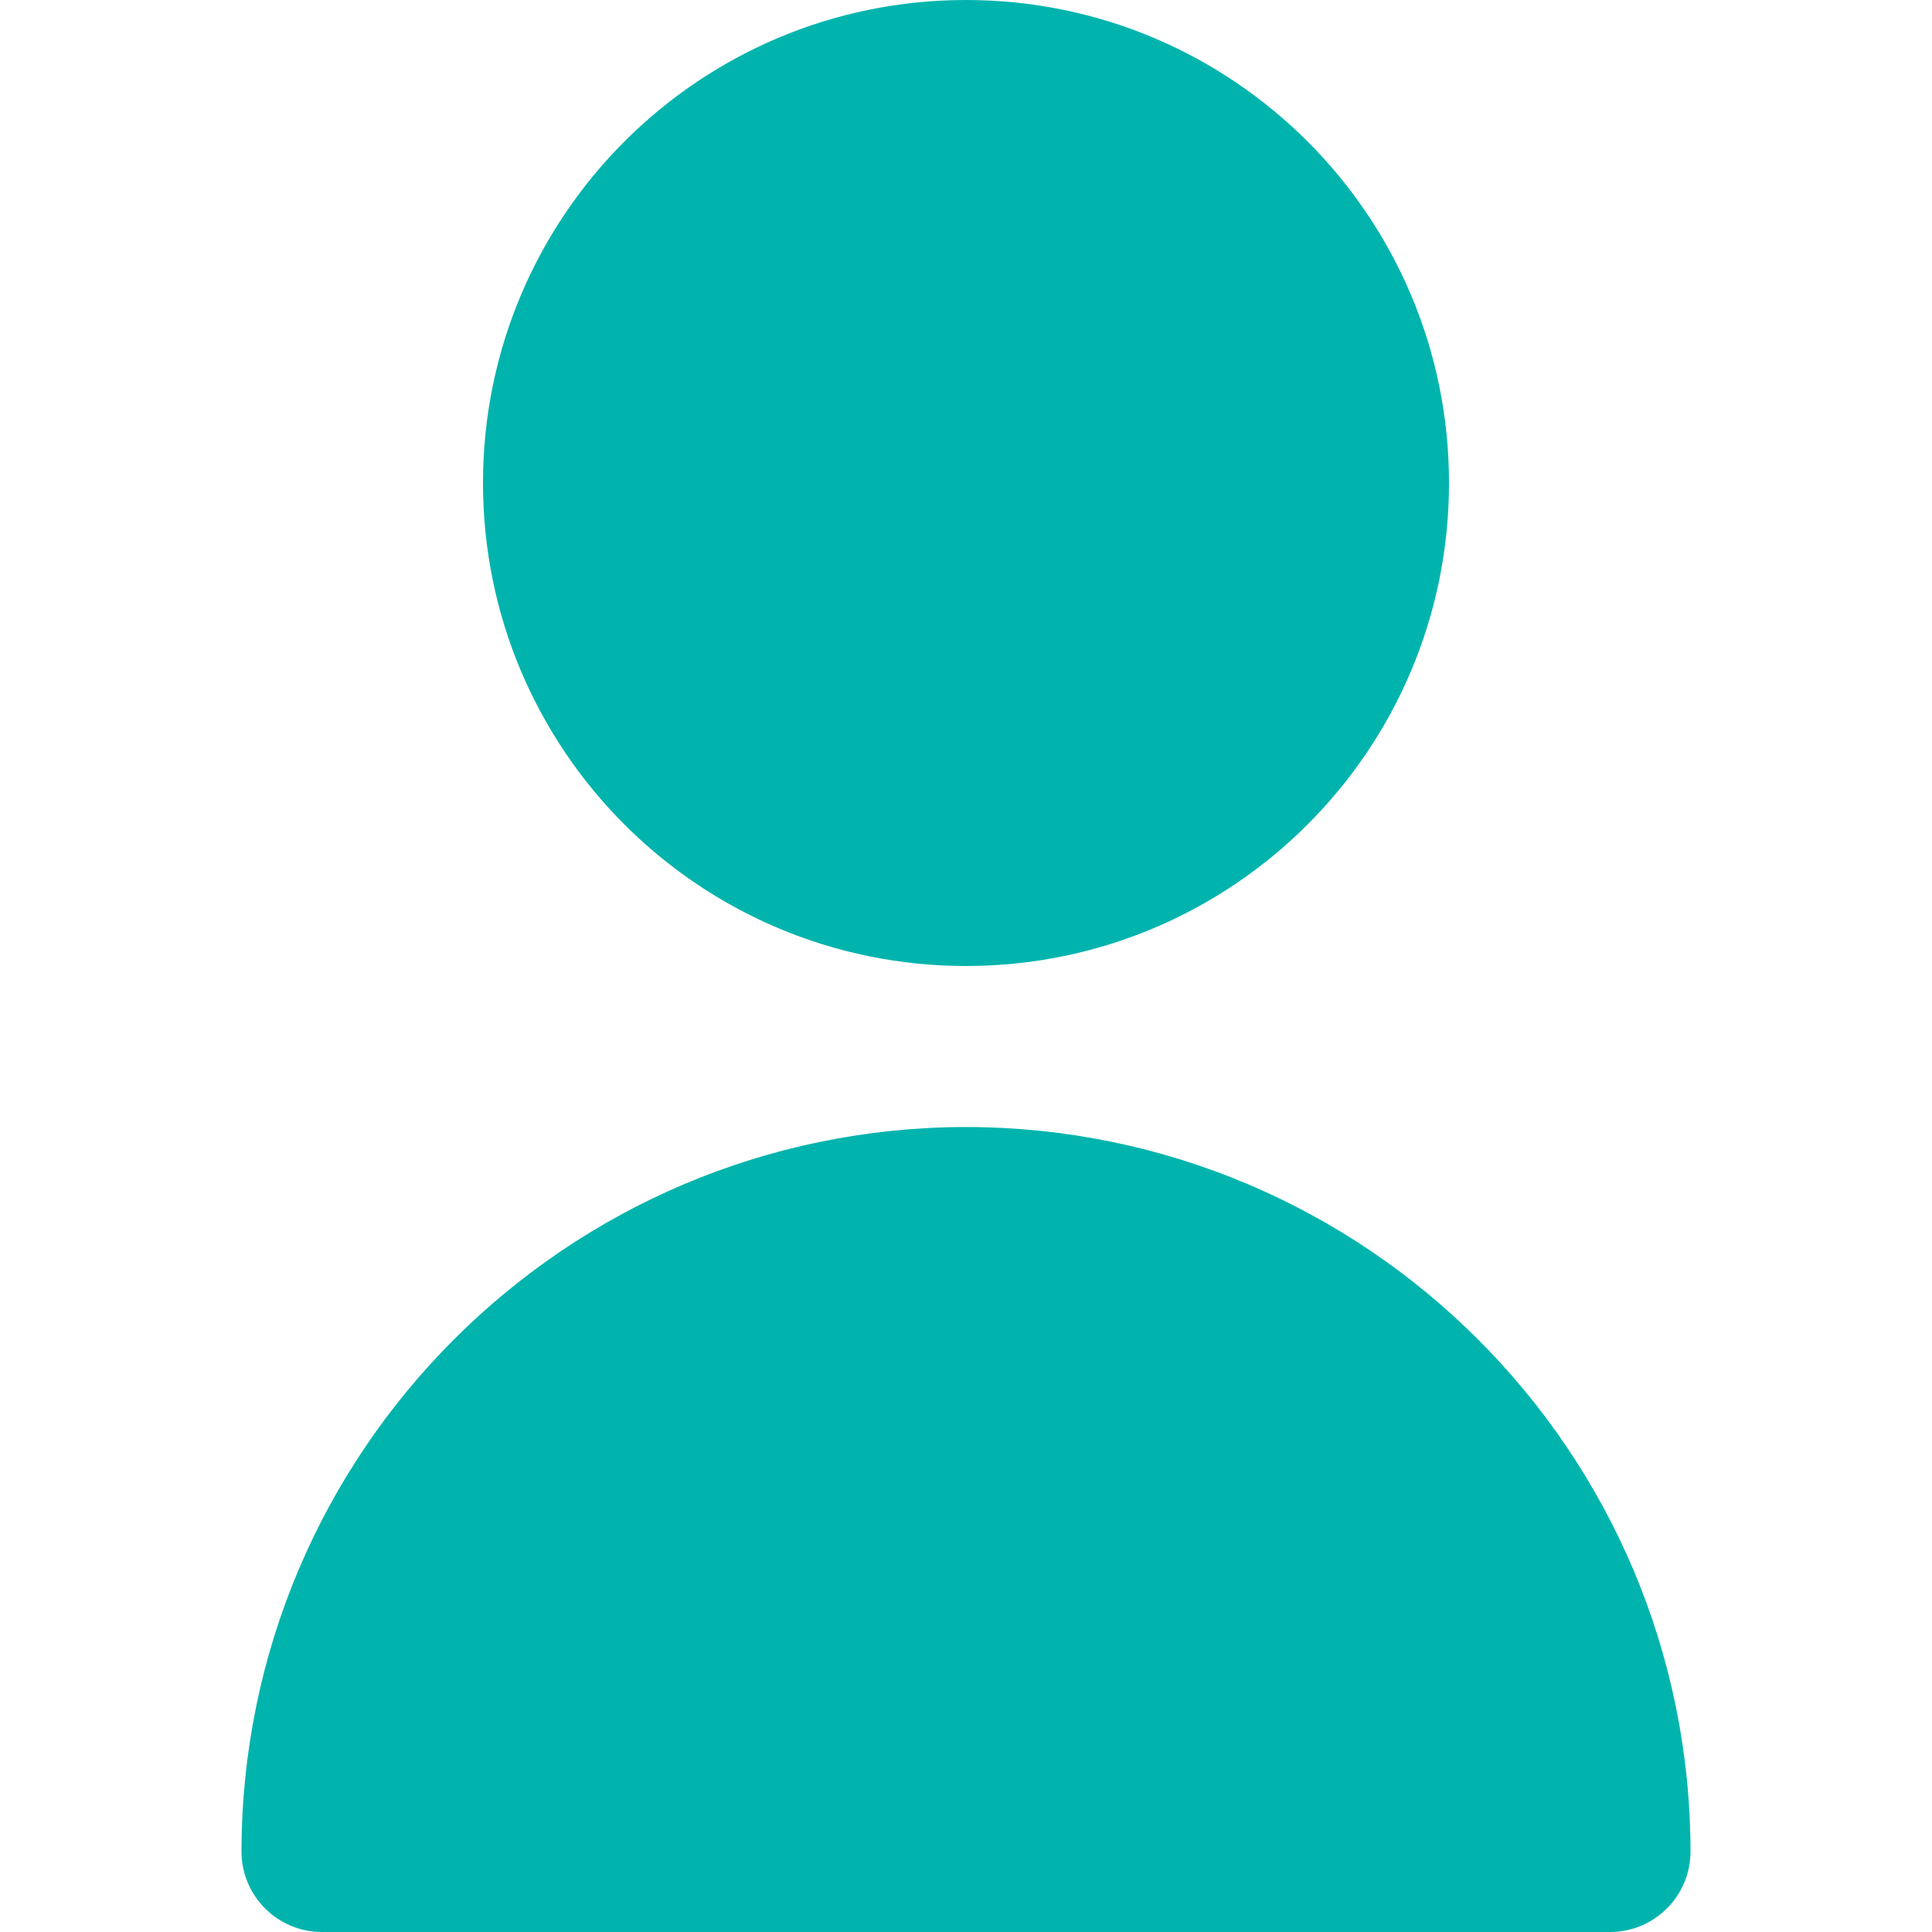
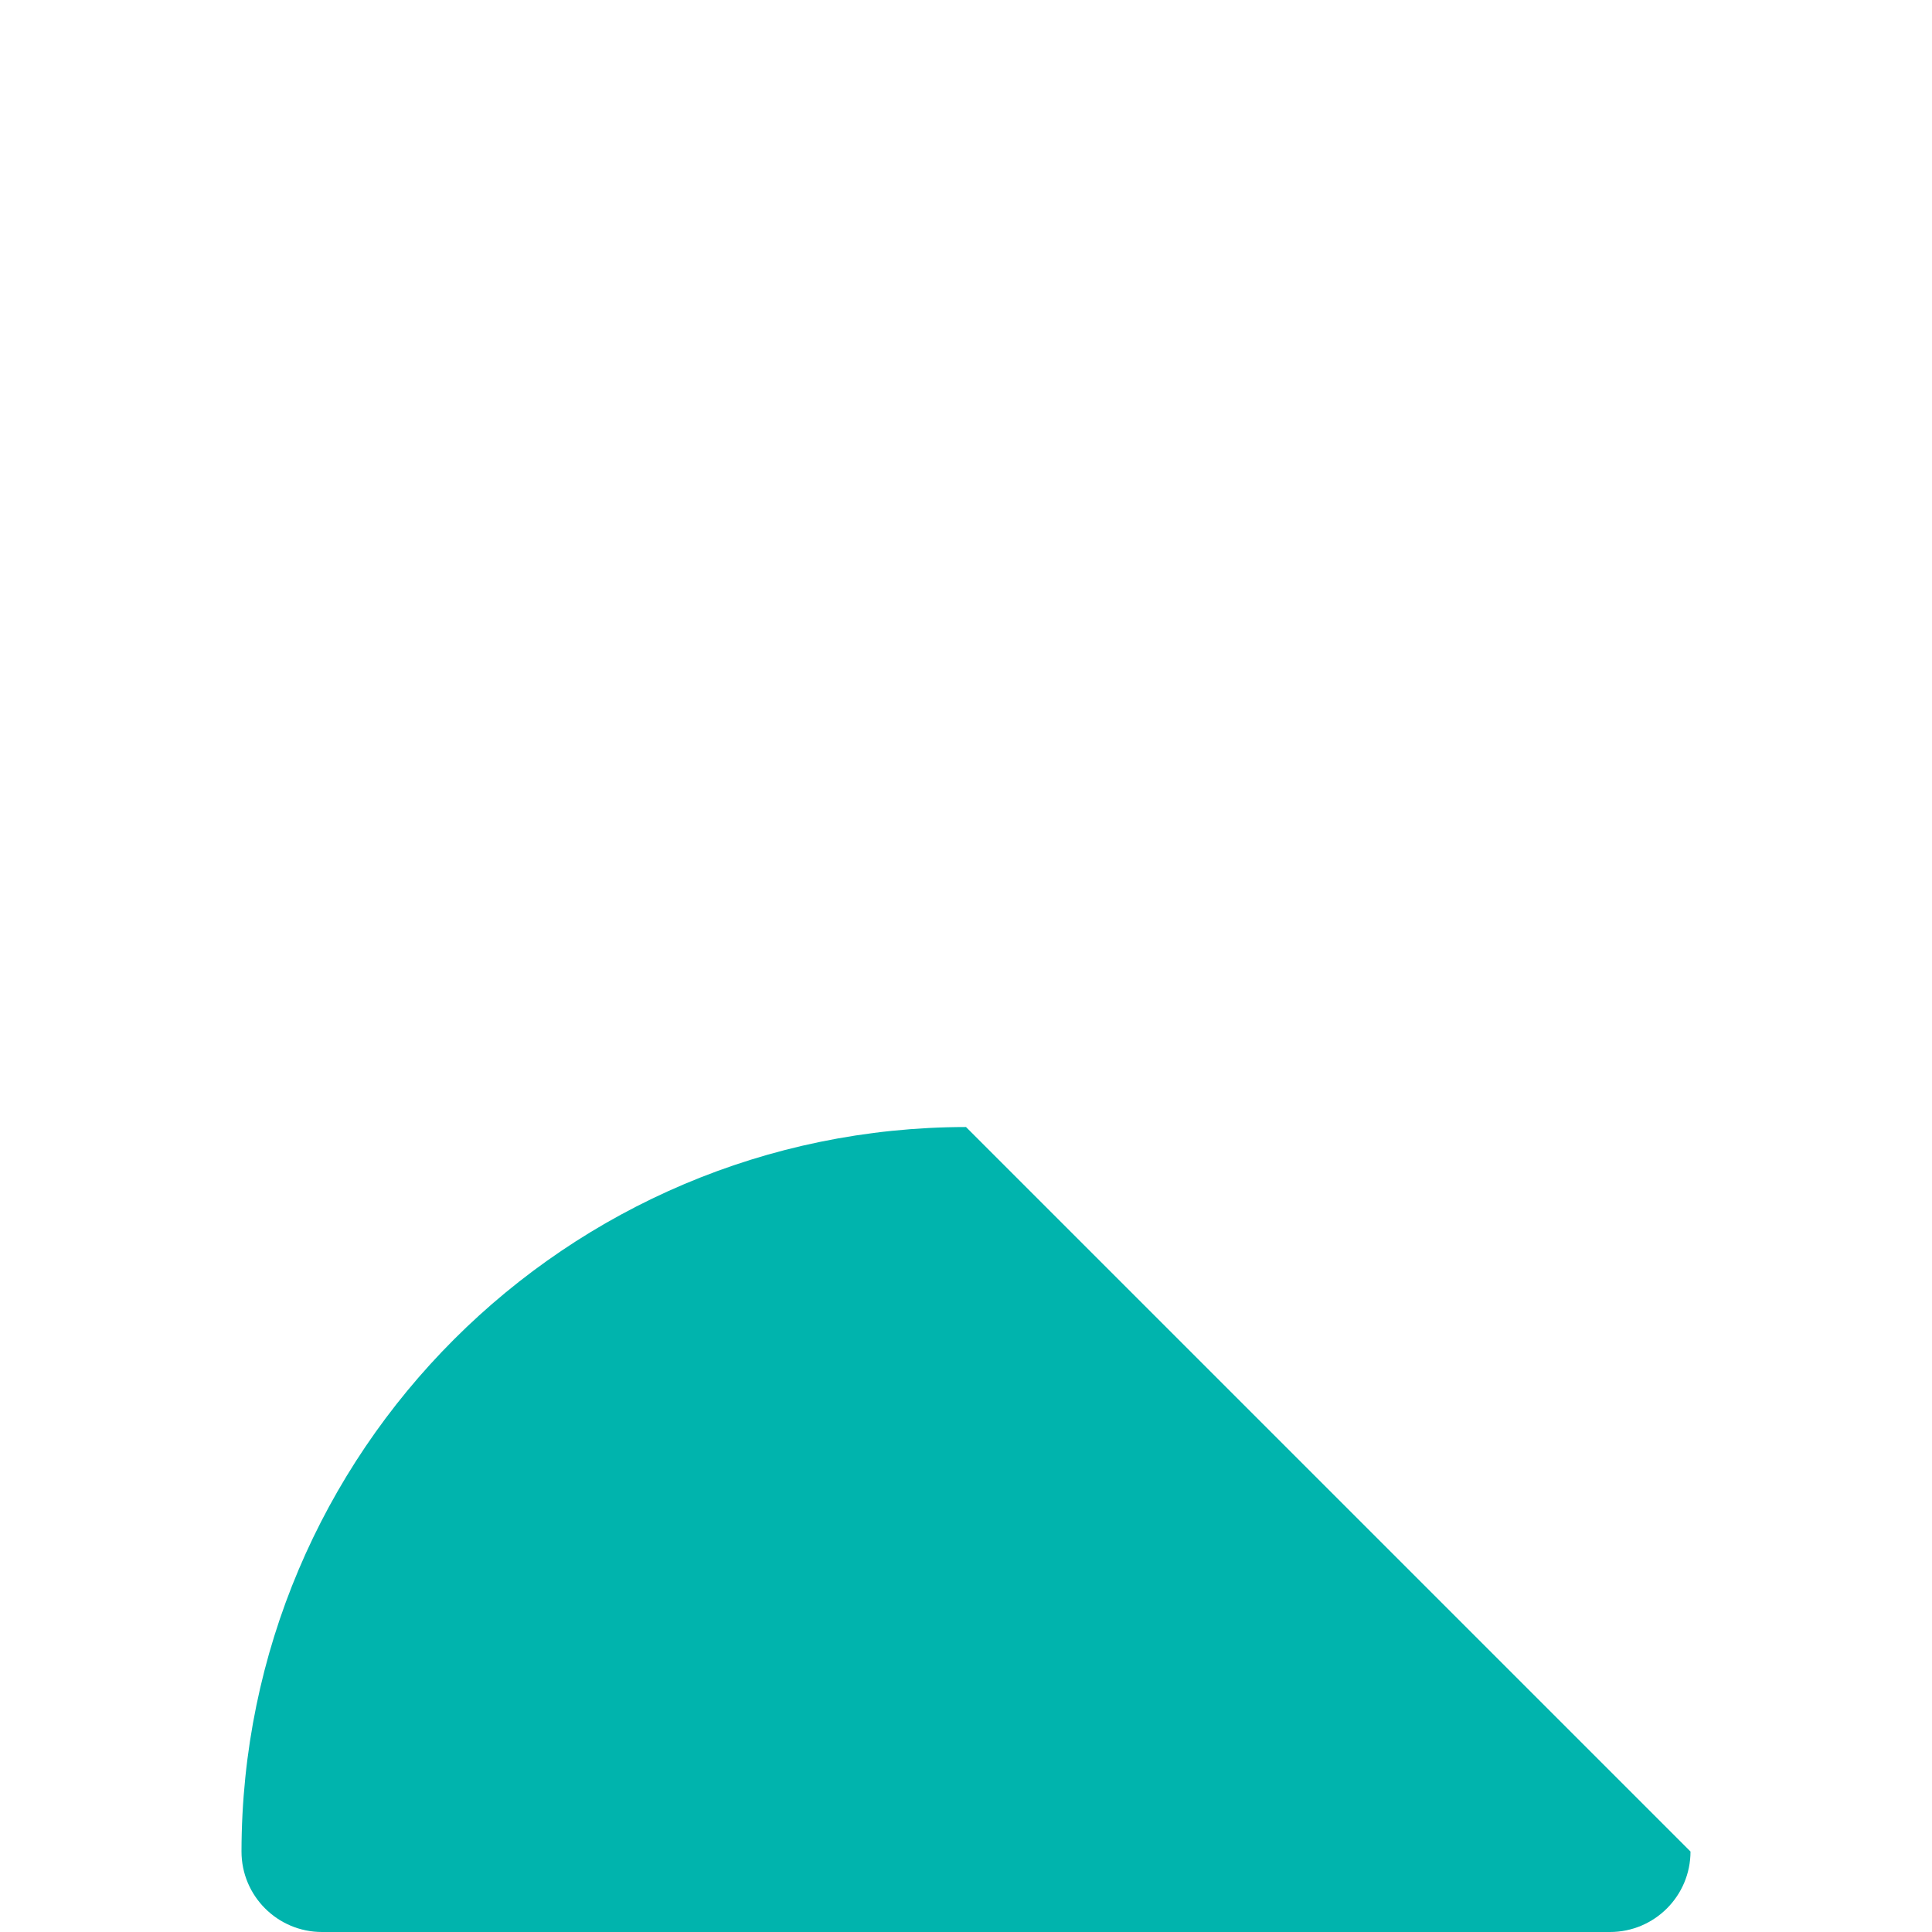
<svg xmlns="http://www.w3.org/2000/svg" width="38" height="38" viewBox="0 0 38 38" fill="none">
-   <path d="M19 19C24.247 19 28.5 14.747 28.5 9.5C28.5 4.253 24.247 0 19 0C13.753 0 9.5 4.253 9.5 9.5C9.5 14.747 13.753 19 19 19Z" fill="#00B4AD" />
-   <path d="M19 22.167C11.134 22.176 4.759 28.55 4.75 36.417C4.75 37.291 5.459 38 6.333 38H31.667C32.541 38 33.25 37.291 33.25 36.417C33.241 28.55 26.866 22.176 19 22.167Z" fill="#00B4AD" />
+   <path d="M19 22.167C11.134 22.176 4.759 28.55 4.75 36.417C4.75 37.291 5.459 38 6.333 38H31.667C32.541 38 33.25 37.291 33.25 36.417Z" fill="#00B4AD" />
</svg>